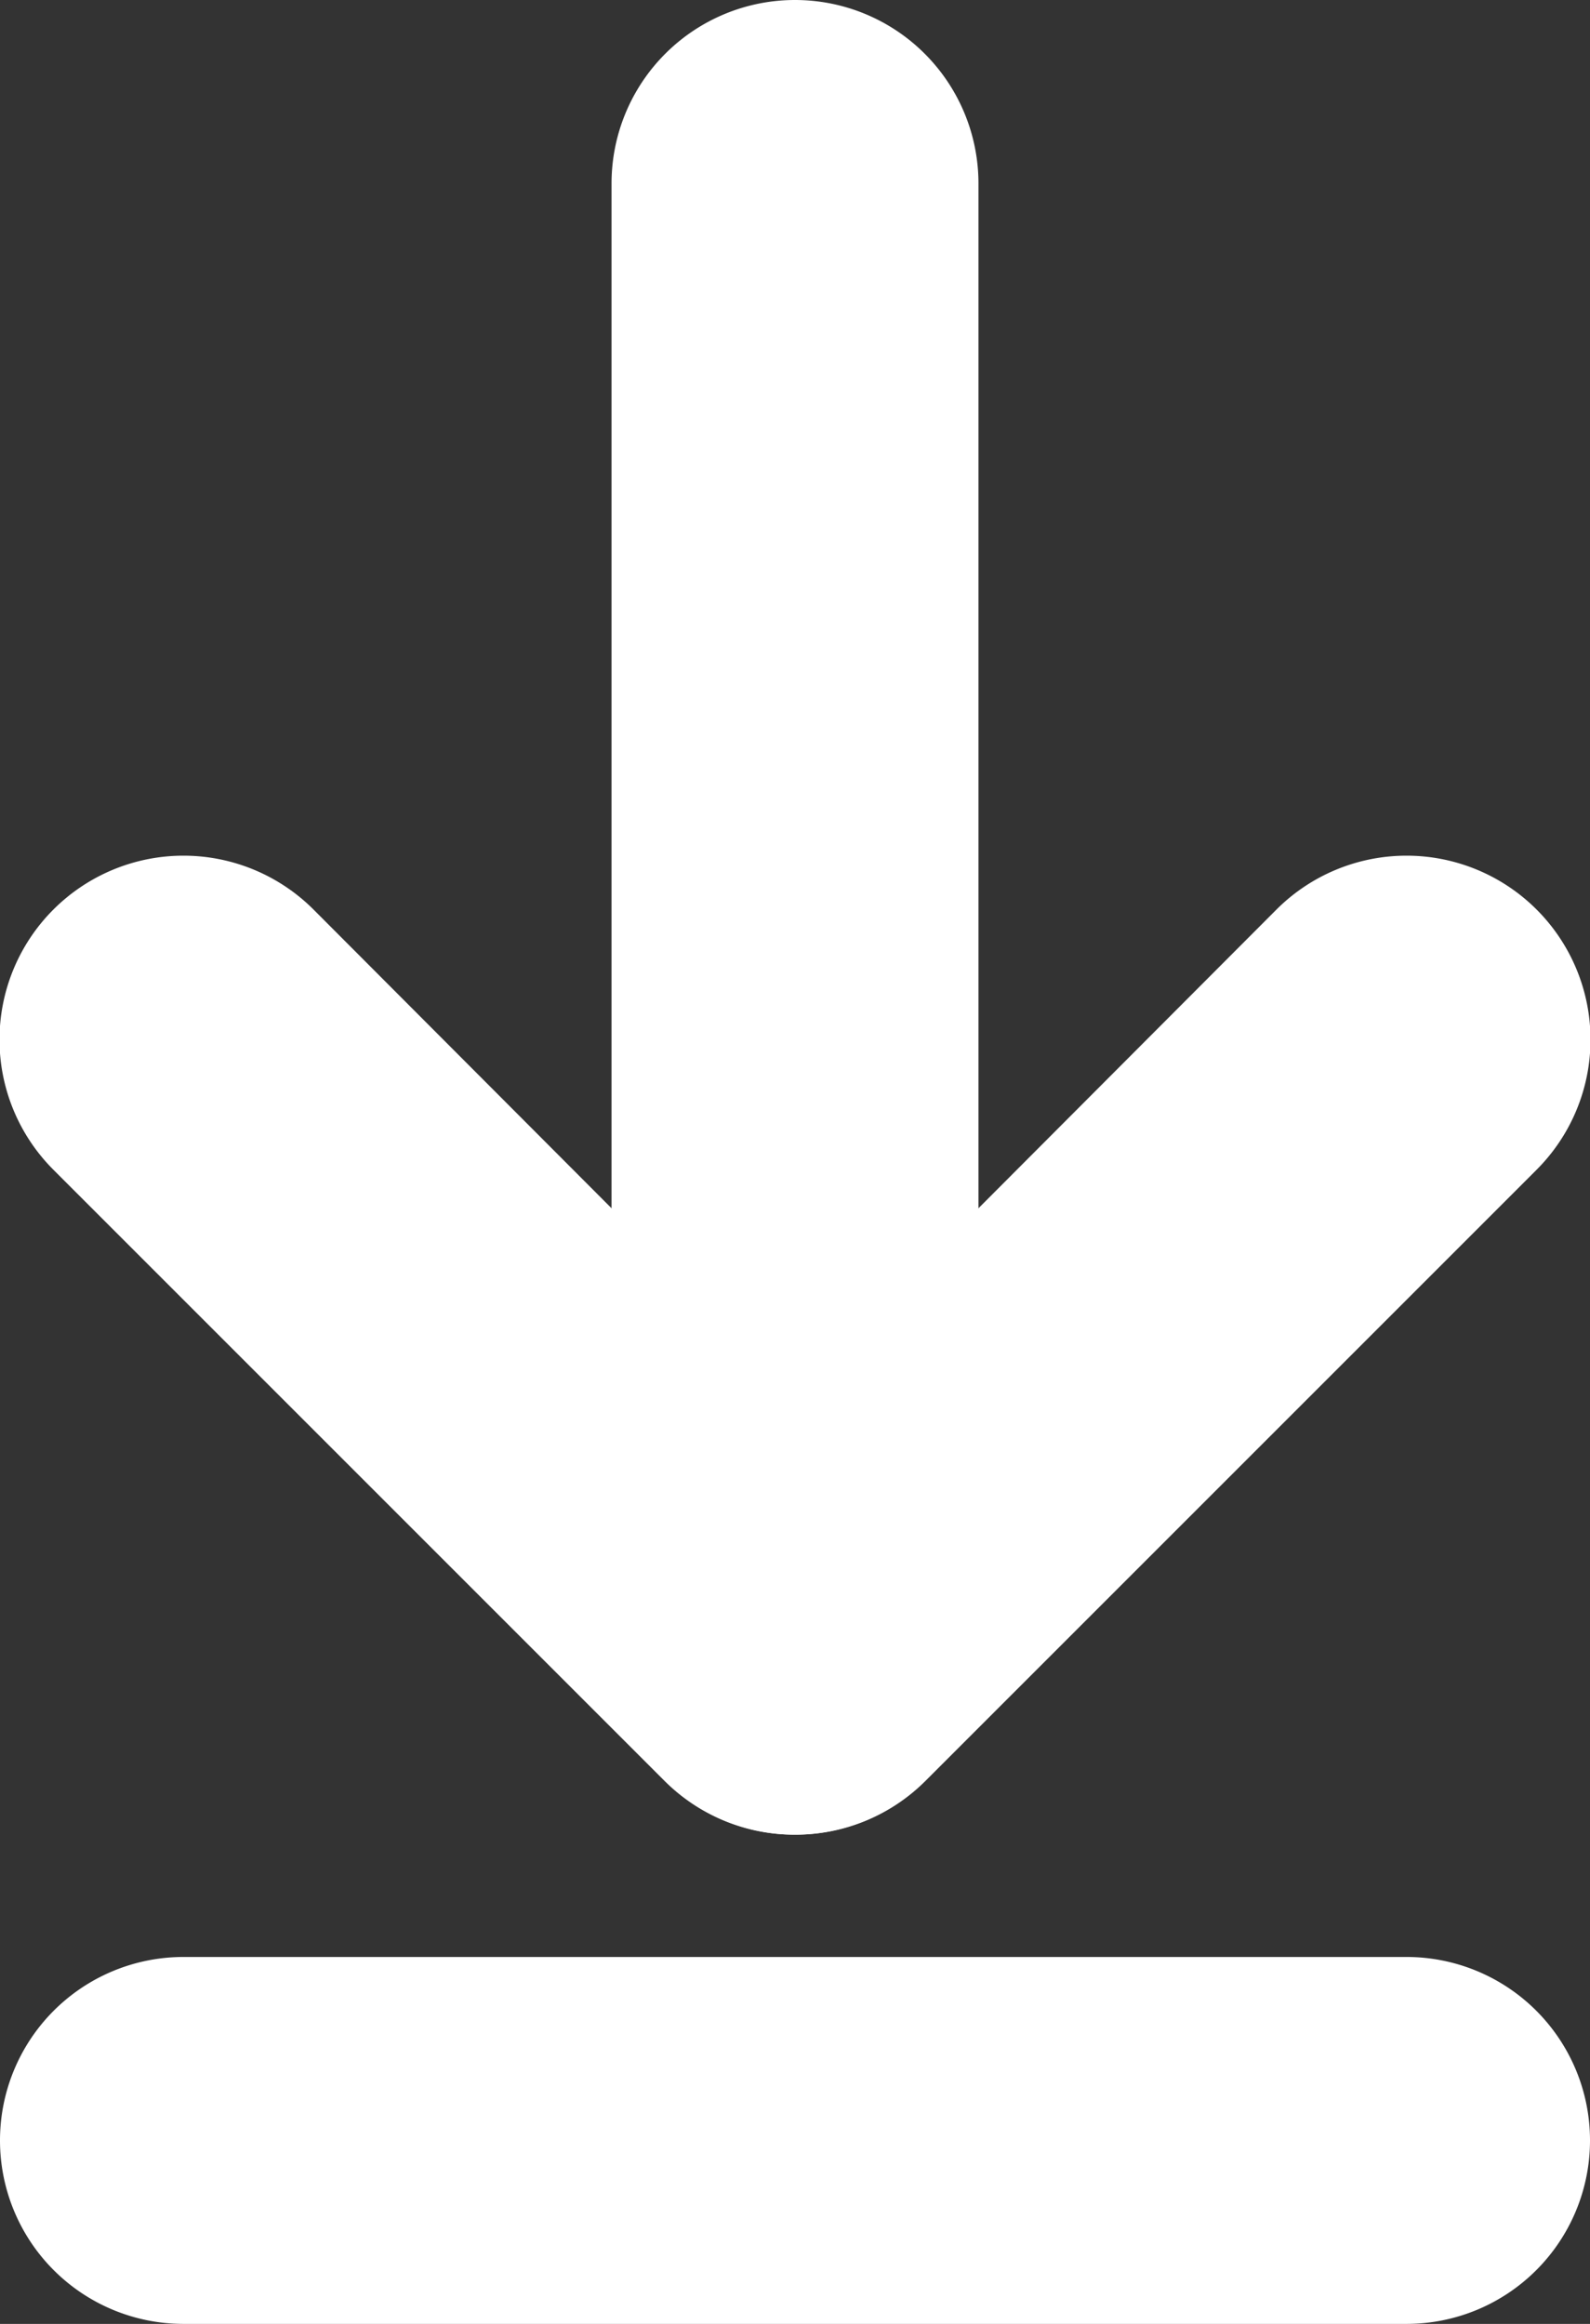
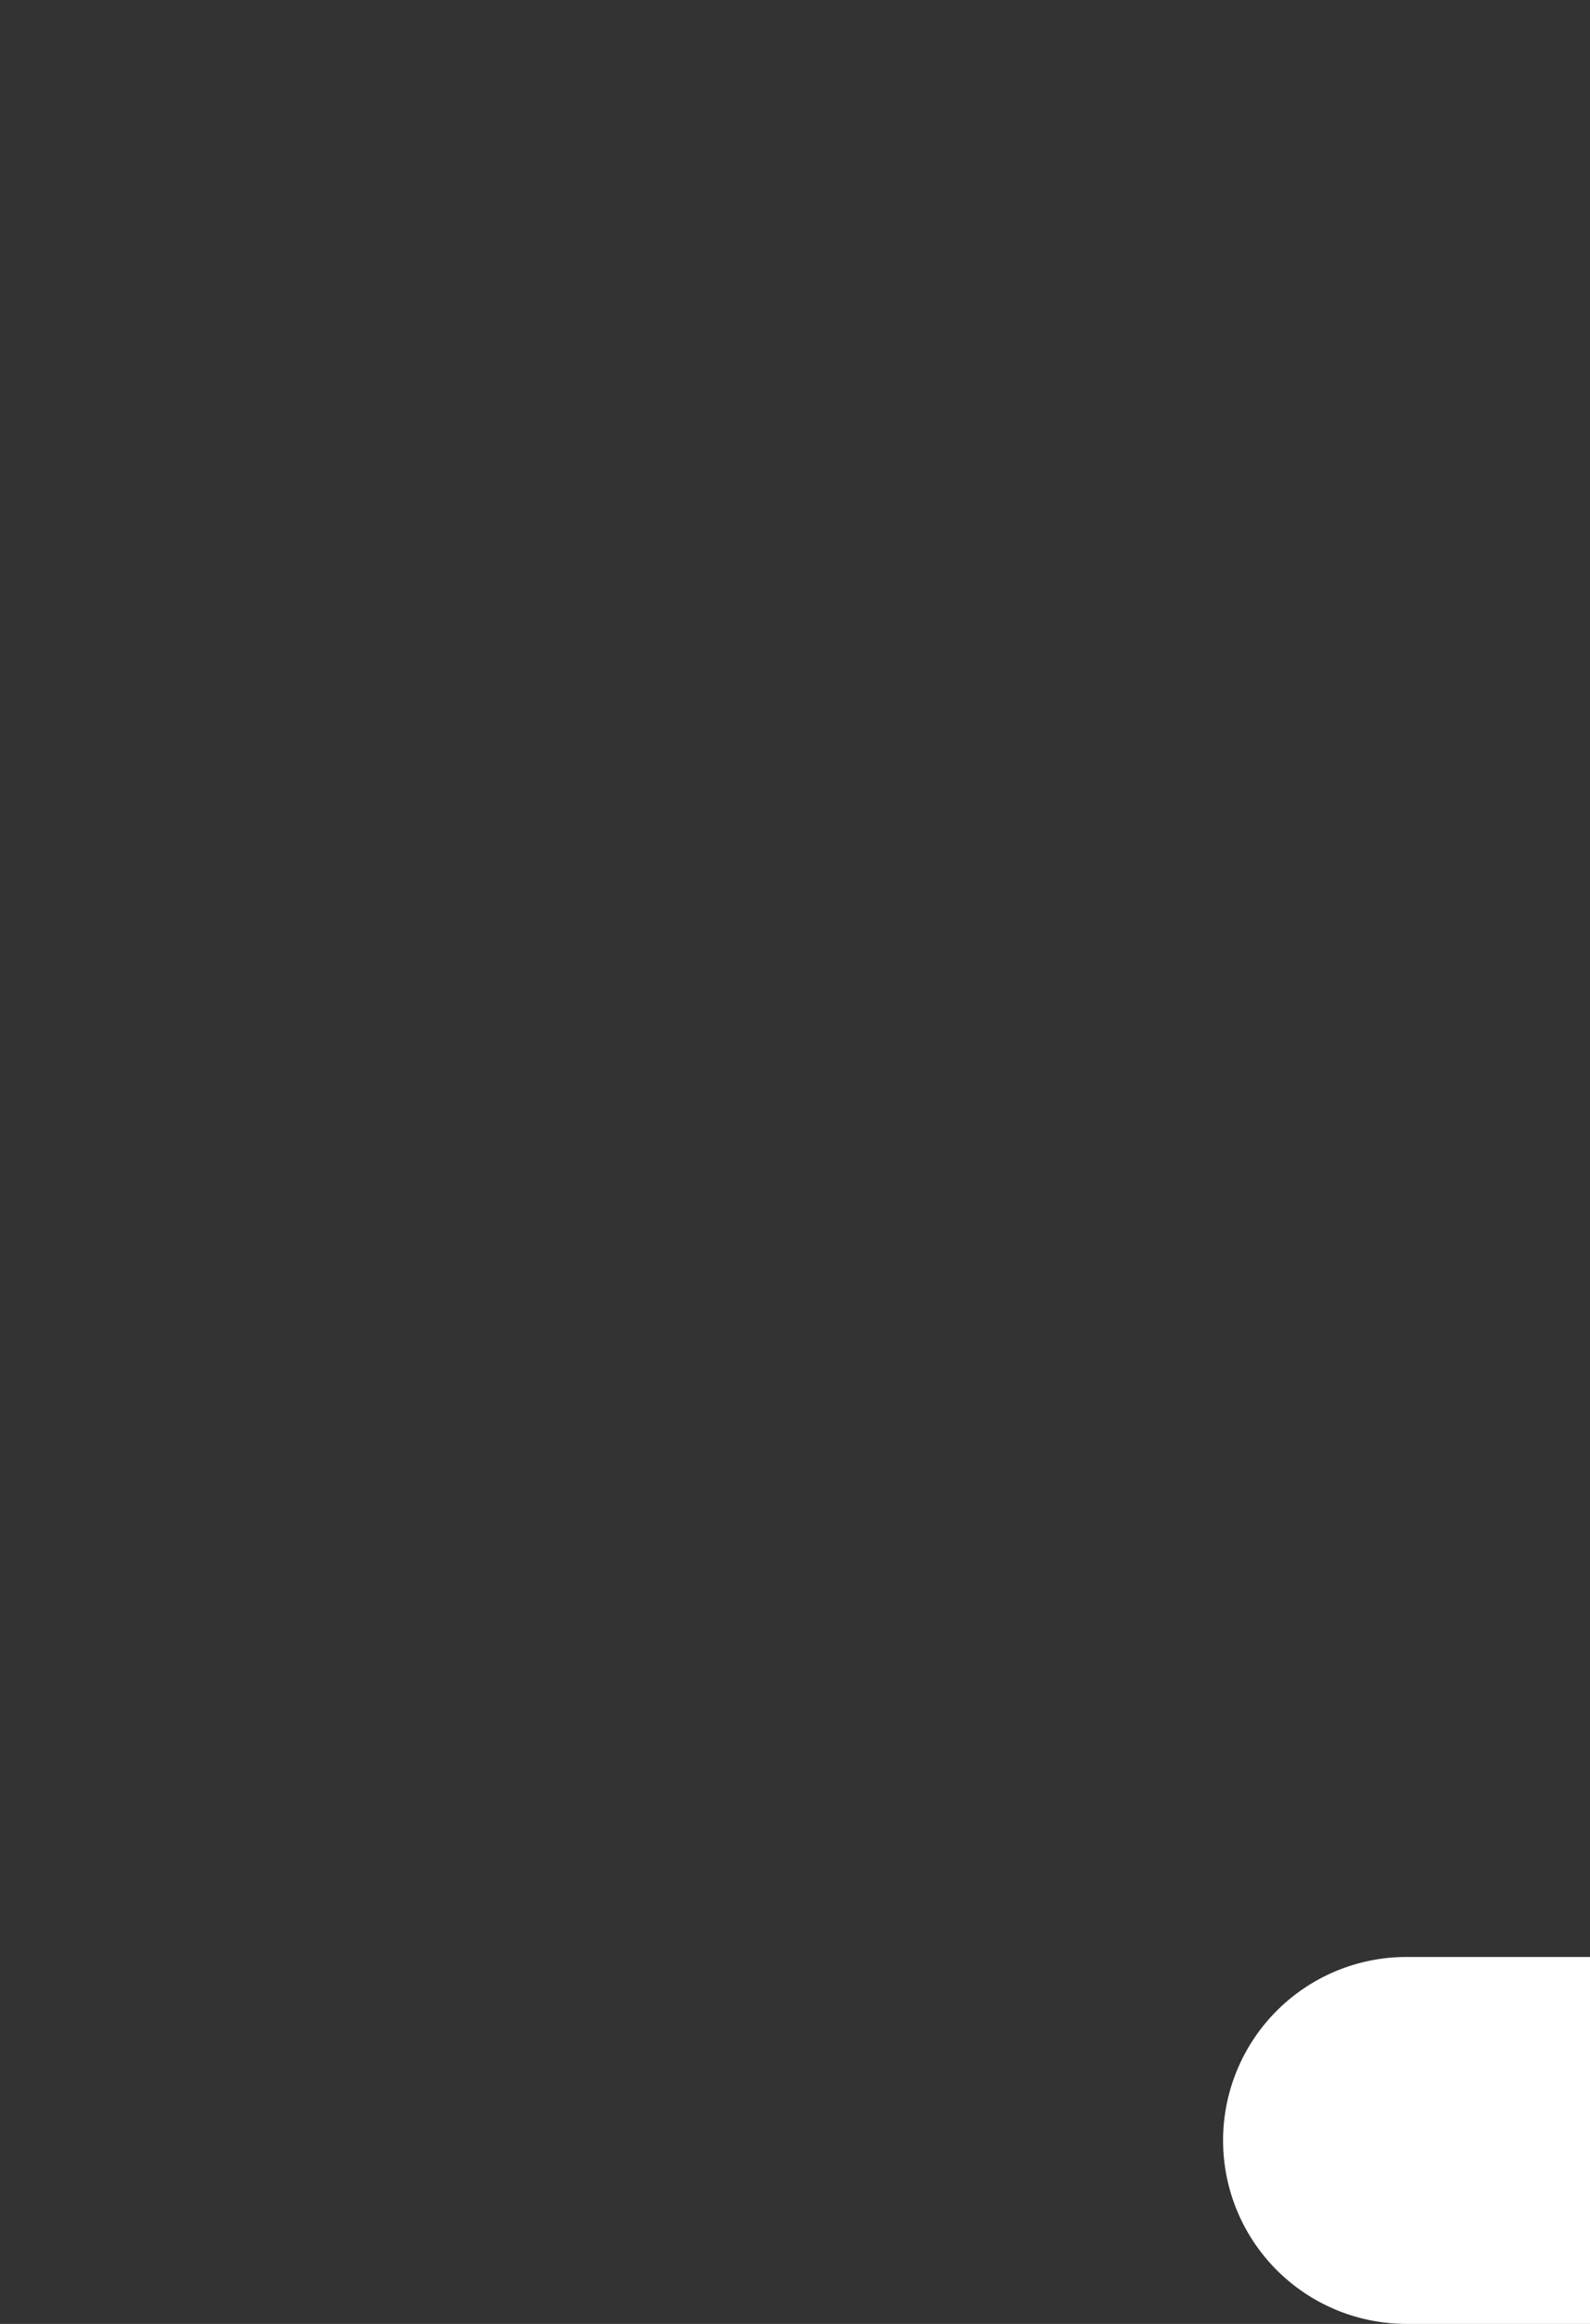
<svg xmlns="http://www.w3.org/2000/svg" viewBox="0 0 13 19">
  <rect x="0" y="0" width="13" height="19" fill="#333333" stroke="none" />
  <defs>
    <style>.cls-1{fill:#fff;stroke:#fff;stroke-miterlimit:10;}</style>
  </defs>
  <title>download2 wht</title>
  <g id="Слой_2" data-name="Слой 2">
    <g id="Слой_1-2" data-name="Слой 1">
-       <path class="cls-1" d="M11.5,18.5H1.5a1,1,0,0,1,0-2h10a1,1,0,0,1,0,2Z" />
-       <path class="cls-1" d="M6.5,14.5a1,1,0,0,1-.71-.29l-5-5A1,1,0,1,1,2.21,7.79l4.29,4.3,4.29-4.3a1,1,0,1,1,1.42,1.42l-5,5A1,1,0,0,1,6.5,14.5Z" />
-       <path class="cls-1" d="M6.5,14.5a1,1,0,0,1-1-1V1.5a1,1,0,0,1,2,0v12A1,1,0,0,1,6.5,14.5Z" />
+       <path class="cls-1" d="M11.5,18.5a1,1,0,0,1,0-2h10a1,1,0,0,1,0,2Z" />
    </g>
  </g>
</svg>